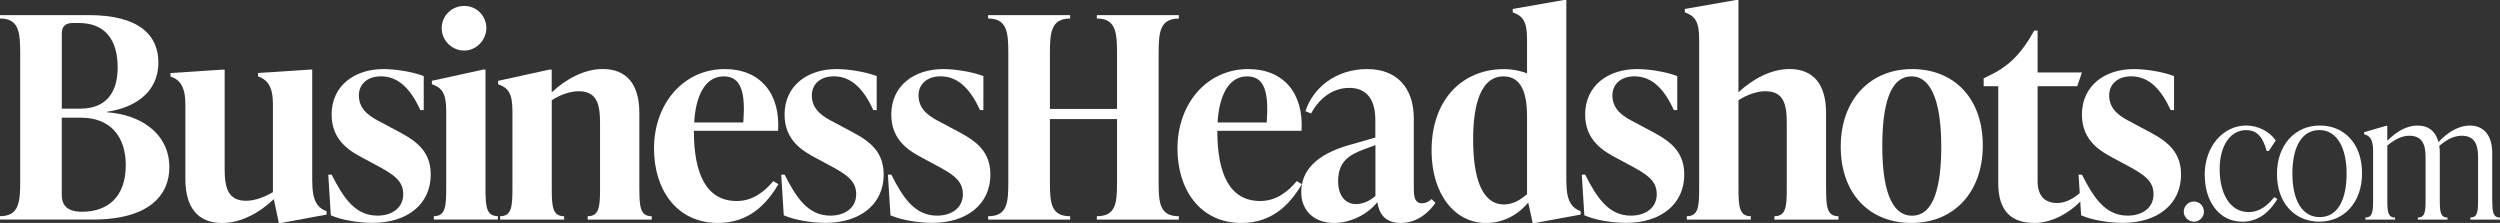
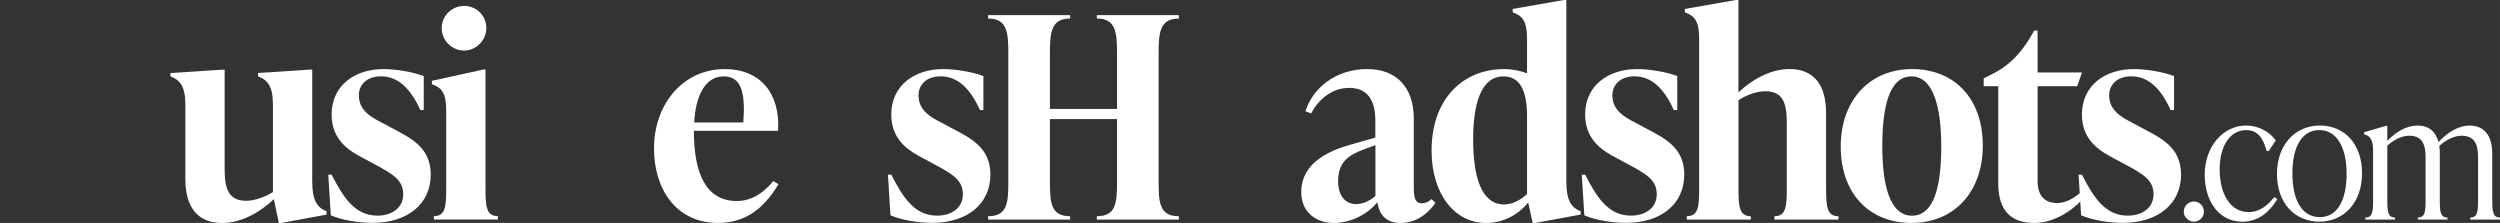
<svg xmlns="http://www.w3.org/2000/svg" id="Layer_1" data-name="Layer 1" viewBox="0 0 560.66 50">
  <rect x="0" y="0" width="560.66" height="50" fill="#333333" stroke="none" />
  <defs>
    <style>
      .cls-1 {
        fill: #fff;
        stroke-width: 0px;
      }
    </style>
  </defs>
-   <path class="cls-1" d="M24.06,25.19c7.37.5,13.92,4.66,13.92,12.34,0,6.17-4.47,11.71-17.19,11.71H0v-.76c4.28,0,4.53-3.15,4.53-7.81V11.96c0-4.66-.25-7.81-4.53-7.81v-.76h19.9c11.27,0,15.62,4.47,15.62,10.64,0,6.93-5.67,10.2-11.46,11.02v.13ZM16.25,5.16c-1.51,0-2.39.76-2.39,2.27v16.94h4.09c6.11,0,8.44-3.9,8.44-9.26,0-6.11-2.77-9.95-8.69-9.95h-1.45ZM28.21,37.09c0-6.49-3.46-10.7-10.08-10.7h-4.28v17.07c0,1.32.06,4.03,4.53,4.03,5.86,0,9.82-3.4,9.82-10.39Z" />
  <path class="cls-1" d="M70.03,40.81c0,4.03,1.07,5.79,3.21,6.55v.76l-10.2,1.89h-.5l-1.13-5.35c-3.15,3.02-7.37,5.35-11.59,5.35-5.48,0-8.25-3.53-8.25-9.82v-16.75c0-4.03-1.2-5.54-3.34-6.3v-.76l11.65-.76h.5v22.29c0,4.35.82,7.12,4.85,7.12,1.76,0,4.03-.76,5.98-1.95v-19.65c0-4.03-1.2-5.54-3.34-6.3v-.76l11.65-.76h.5v25.19Z" />
  <path class="cls-1" d="M74.19,48.3l-.57-9.13h.76c2.64,5.23,5.29,9.19,10.26,9.19,3.21,0,5.79-1.7,5.79-4.79s-2.14-4.47-6.55-6.8l-2.46-1.32c-2.71-1.45-7.05-3.78-7.05-9.76,0-6.49,5.16-10.2,11.65-10.2,2.52,0,6.42.57,9.01,1.57v7.62h-.76c-2.08-4.53-4.79-7.56-8.82-7.56-3.15,0-4.97,1.83-4.97,4.28,0,3.46,2.96,4.97,4.91,5.98l2.46,1.32c4.28,2.27,8.75,4.34,8.75,10.45,0,6.67-5.29,10.83-13.04,10.83-3.09,0-6.99-.63-9.38-1.7Z" />
  <path class="cls-1" d="M97.3,49.24v-.76c2.58,0,2.77-2.14,2.77-6.17v-17.51c0-4.03-1.07-5.16-3.21-5.92v-.76l11.52-2.52h.5v26.7c0,4.03.19,6.17,2.77,6.17v.76h-14.36ZM99.06,6.3c0-2.71,2.2-4.97,5.04-4.97s4.97,2.27,4.97,4.97-2.27,5.04-4.97,5.04-5.04-2.2-5.04-5.04Z" />
-   <path class="cls-1" d="M143.39,42.32c0,4.03.19,6.17,2.77,6.17v.76h-14.36v-.76c2.58,0,2.77-2.14,2.77-6.17v-14.74c0-4.35-.76-7.12-4.85-7.12-1.76,0-4.09.76-5.98,2.02v19.84c0,4.03.19,6.17,2.77,6.17v.76h-14.36v-.76c2.58,0,2.77-2.14,2.77-6.17v-17.51c0-4.03-1.07-5.16-3.21-5.92v-.76l11.52-2.52h.5v5.1c3.15-2.96,7.3-5.23,11.46-5.23,5.42,0,8.19,3.53,8.19,9.82v17Z" />
  <path class="cls-1" d="M174.57,41.31c-2.58,4.34-6.49,8.69-13.54,8.69-9.45,0-14.36-7.68-14.36-16.69,0-10.01,6.55-17.82,15.87-17.82,7.93,0,12.47,5.42,11.96,13.85h-18.89c0,9.76,2.83,15.74,9.63,15.74,3.65,0,6.3-2.2,8.19-4.47l1.13.69ZM155.68,27.46h11.02c.5-6.74-.44-10.33-4.41-10.33-4.34,0-6.3,4.72-6.61,10.33Z" />
-   <path class="cls-1" d="M175.77,48.3l-.57-9.13h.76c2.64,5.23,5.29,9.19,10.26,9.19,3.21,0,5.79-1.7,5.79-4.79s-2.14-4.47-6.55-6.8l-2.46-1.32c-2.71-1.45-7.05-3.78-7.05-9.76,0-6.49,5.16-10.2,11.65-10.2,2.52,0,6.42.57,9.01,1.57v7.62h-.76c-2.08-4.53-4.79-7.56-8.82-7.56-3.15,0-4.97,1.83-4.97,4.28,0,3.46,2.96,4.97,4.91,5.98l2.46,1.32c4.28,2.27,8.75,4.34,8.75,10.45,0,6.67-5.29,10.83-13.04,10.83-3.09,0-6.99-.63-9.38-1.7Z" />
  <path class="cls-1" d="M199.7,48.3l-.57-9.13h.76c2.64,5.23,5.29,9.19,10.26,9.19,3.21,0,5.79-1.7,5.79-4.79s-2.14-4.47-6.55-6.8l-2.46-1.32c-2.71-1.45-7.05-3.78-7.05-9.76,0-6.49,5.16-10.2,11.65-10.2,2.52,0,6.42.57,9.01,1.57v7.62h-.76c-2.08-4.53-4.79-7.56-8.82-7.56-3.15,0-4.97,1.83-4.97,4.28,0,3.46,2.96,4.97,4.91,5.98l2.46,1.32c4.28,2.27,8.75,4.34,8.75,10.45,0,6.67-5.29,10.83-13.04,10.83-3.09,0-6.99-.63-9.38-1.7Z" />
  <path class="cls-1" d="M264.37,4.16c-4.28,0-4.53,3.15-4.53,7.81v28.9c0,4.66.25,7.62,4.53,7.62v.76h-18.39v-.76c4.28,0,4.53-2.96,4.53-7.62v-14.17h-15.05v14.17c0,4.66.25,7.62,4.53,7.62v.76h-18.39v-.76c4.28,0,4.53-2.96,4.53-7.62V11.96c0-4.66-.25-7.81-4.53-7.81v-.76h18.39v.76c-4.28,0-4.53,3.15-4.53,7.81v12.47h15.05v-12.47c0-4.66-.25-7.81-4.53-7.81v-.76h18.39v.76Z" />
-   <path class="cls-1" d="M291.96,41.31c-2.58,4.34-6.49,8.69-13.54,8.69-9.45,0-14.36-7.68-14.36-16.69,0-10.01,6.55-17.82,15.87-17.82,7.93,0,12.47,5.42,11.96,13.85h-18.89c0,9.76,2.83,15.74,9.63,15.74,3.65,0,6.3-2.2,8.19-4.47l1.13.69ZM273.06,27.46h11.02c.5-6.74-.44-10.33-4.41-10.33-4.34,0-6.3,4.72-6.61,10.33Z" />
  <path class="cls-1" d="M321.93,45.47c-1.01,1.51-3.59,4.53-7.81,4.53-3.84,0-4.91-2.52-5.23-4.66-2.27,2.83-6.11,4.66-9.7,4.66-4.35,0-7.37-2.64-7.37-6.93,0-4.85,3.46-8.5,10.89-10.58l5.73-1.64v-3.65c0-1.76,0-7.49-5.86-7.49-3.9,0-6.86,2.58-8.56,5.73l-1.26-.5c1.64-5.1,6.67-9.45,13.85-9.45,6.67,0,10.45,4.22,10.45,11.08v15.05c0,2.08,0,3.97,1.83,3.97.88,0,1.64-.44,2.14-.94l.88.82ZM308.46,43.95v-11.4l-2.58.94c-3.15,1.2-5.79,2.64-5.79,7.12,0,3.53,1.83,5.16,4.03,5.16,1.57,0,3.15-.76,4.35-1.83Z" />
  <path class="cls-1" d="M351.28,40.81c0,4.03,1.07,5.79,3.21,6.55v.76l-10.26,1.89h-.5l-1.01-4.6c-2.2,2.71-5.54,4.6-9.45,4.6-6.99,0-12.22-6.42-12.22-16.25,0-11.46,6.93-18.26,16.25-18.26,1.95,0,3.65.38,5.16.94v-7.75c0-4.03-1.07-5.16-3.21-5.92v-.76l11.52-2.02h.5v40.81ZM342.46,43.51v-17.44c0-5.73-1.57-8.94-5.29-8.94-5.1,0-6.8,6.36-6.8,14.11,0,8.37,1.83,14.61,6.93,14.61,1.95,0,3.72-1.01,5.16-2.33Z" />
  <path class="cls-1" d="M355.31,48.3l-.57-9.13h.76c2.64,5.23,5.29,9.19,10.26,9.19,3.21,0,5.79-1.7,5.79-4.79s-2.14-4.47-6.55-6.8l-2.46-1.32c-2.71-1.45-7.05-3.78-7.05-9.76,0-6.49,5.16-10.2,11.65-10.2,2.52,0,6.42.57,9.01,1.57v7.62h-.76c-2.08-4.53-4.79-7.56-8.82-7.56-3.15,0-4.97,1.83-4.97,4.28,0,3.46,2.96,4.97,4.91,5.98l2.46,1.32c4.28,2.27,8.75,4.34,8.75,10.45,0,6.67-5.29,10.83-13.04,10.83-3.09,0-6.99-.63-9.38-1.7Z" />
  <path class="cls-1" d="M409.53,42.32c0,4.03.19,6.17,2.77,6.17v.76h-14.36v-.76c2.58,0,2.77-2.14,2.77-6.17v-14.74c0-4.35-.76-7.12-4.85-7.12-1.76,0-4.09.76-5.98,2.02v19.84c0,4.03.19,6.17,2.77,6.17v.76h-14.36v-.76c2.58,0,2.77-2.14,2.77-6.17V8.69c0-4.03-1.07-5.16-3.21-5.92v-.76l11.52-2.02h.5v20.72c3.15-2.96,7.3-5.23,11.46-5.23,5.42,0,8.19,3.53,8.19,9.82v17Z" />
  <path class="cls-1" d="M412.81,32.87c0-10.45,6.55-17.38,15.99-17.38s15.87,6.55,15.87,17.13-6.55,17.38-15.99,17.38-15.87-6.55-15.87-17.13ZM435.35,32.75c0-8.63-1.76-15.62-6.67-15.62s-6.55,6.61-6.55,15.62,1.76,15.62,6.68,15.62,6.55-6.61,6.55-15.62Z" />
  <path class="cls-1" d="M467.34,44.33c-2.96,3.4-7.18,5.67-11.08,5.67-5.1,0-8.12-2.58-8.12-8.88v-21.79h-3.27v-1.76l.88-.44c4.47-2.08,7.37-4.72,10.45-10.26h.76v9.38h9.95l-1.07,3.09h-8.88v21.28c0,3.27,1.57,4.91,4.41,4.91,1.89,0,3.59-1.01,5.04-2.2l.94,1.01Z" />
  <path class="cls-1" d="M466.72,48.3l-.57-9.13h.76c2.64,5.23,5.29,9.19,10.26,9.19,3.21,0,5.79-1.7,5.79-4.79s-2.14-4.47-6.55-6.8l-2.46-1.32c-2.71-1.45-7.05-3.78-7.05-9.76,0-6.49,5.16-10.2,11.65-10.2,2.52,0,6.42.57,9.01,1.57v7.62h-.76c-2.08-4.53-4.79-7.56-8.82-7.56-3.15,0-4.97,1.83-4.97,4.28,0,3.46,2.96,4.97,4.91,5.98l2.46,1.32c4.28,2.27,8.75,4.34,8.75,10.45,0,6.67-5.29,10.83-13.04,10.83-3.09,0-6.99-.63-9.38-1.7Z" />
  <path class="cls-1" d="M489.74,47.47c0-1.26,1.02-2.28,2.28-2.28s2.24,1.02,2.24,2.28-1.02,2.24-2.24,2.24-2.28-1.02-2.28-2.24Z" />
  <path class="cls-1" d="M494.43,39.25c0-6.49,4.21-11.1,9.29-11.1,2.79,0,5.31,1.42,6.65,3.35l-1.57,2.36h-.47c-.79-2.87-1.97-4.68-4.6-4.68-3.54,0-5.94,3.46-5.94,8.78s2.24,9.6,6.49,9.6c2.68,0,4.45-1.73,5.75-3.35l.71.43c-1.38,2.24-3.74,5.08-7.87,5.08-5.23,0-8.42-4.6-8.42-10.47Z" />
  <path class="cls-1" d="M510.64,39.01c0-6.53,4.09-10.86,9.6-10.86s9.48,4.09,9.48,10.7-4.09,10.86-9.56,10.86-9.52-4.09-9.52-10.7ZM526.26,38.93c0-5.71-2.12-9.76-6.1-9.76s-6.06,3.82-6.06,9.76,2.16,9.76,6.14,9.76,6.02-3.82,6.02-9.76Z" />
  <path class="cls-1" d="M558.93,44.92c0,2.52.12,3.86,1.73,3.86v.47h-6.65v-.47c1.61,0,1.73-1.34,1.73-3.86v-9.76c0-2.99-.94-4.72-3.7-4.72-1.73,0-3.46.94-5,2.28.08.51.12,1.02.12,1.57v10.63c0,2.52.12,3.86,1.73,3.86v.47h-6.65v-.47c1.61,0,1.73-1.34,1.73-3.86v-9.76c0-2.99-.94-4.72-3.66-4.72-1.73,0-3.38.91-4.92,2.2v12.28c0,2.52.12,3.86,1.73,3.86v.47h-6.65v-.47c1.61,0,1.73-1.34,1.73-3.86v-11.1c0-2.52-.67-3.35-2.01-3.7v-.47l4.88-1.42h.31v3.35c1.93-1.97,4.25-3.42,6.77-3.42s4.05,1.3,4.72,3.7c1.97-2.12,4.41-3.7,7.04-3.7,3.07,0,5,2.16,5,6.14v10.63Z" />
</svg>